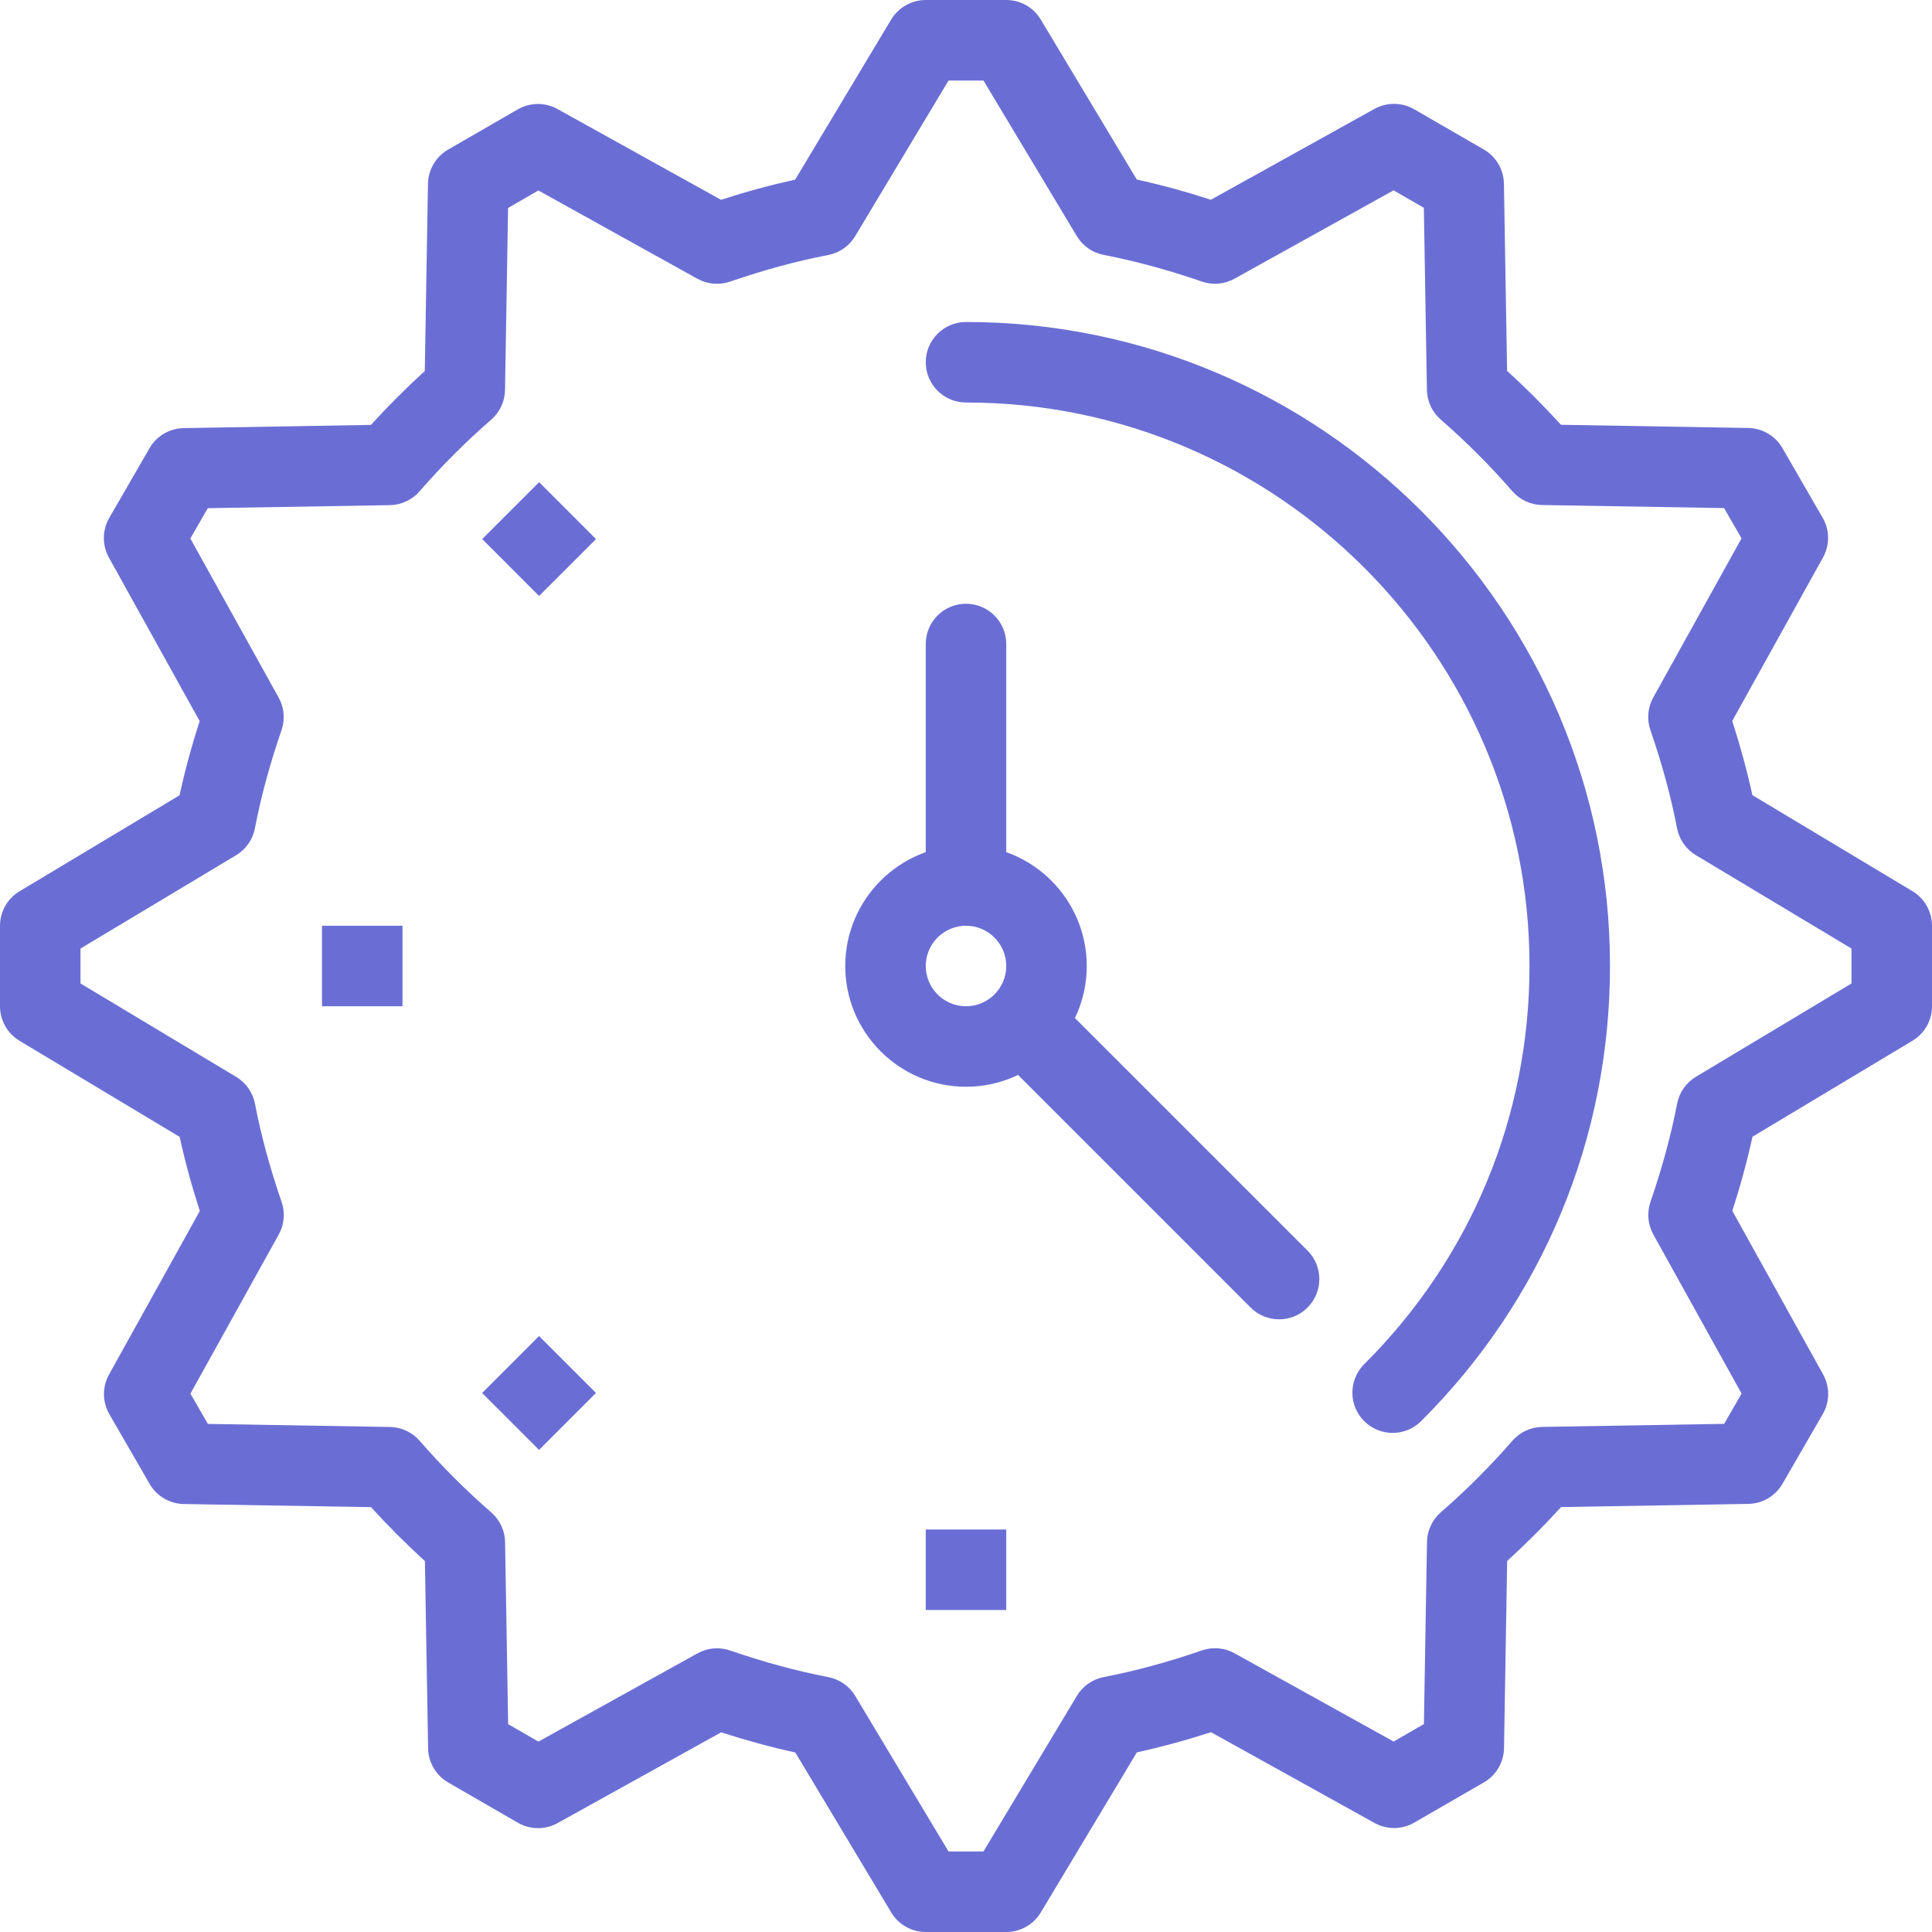
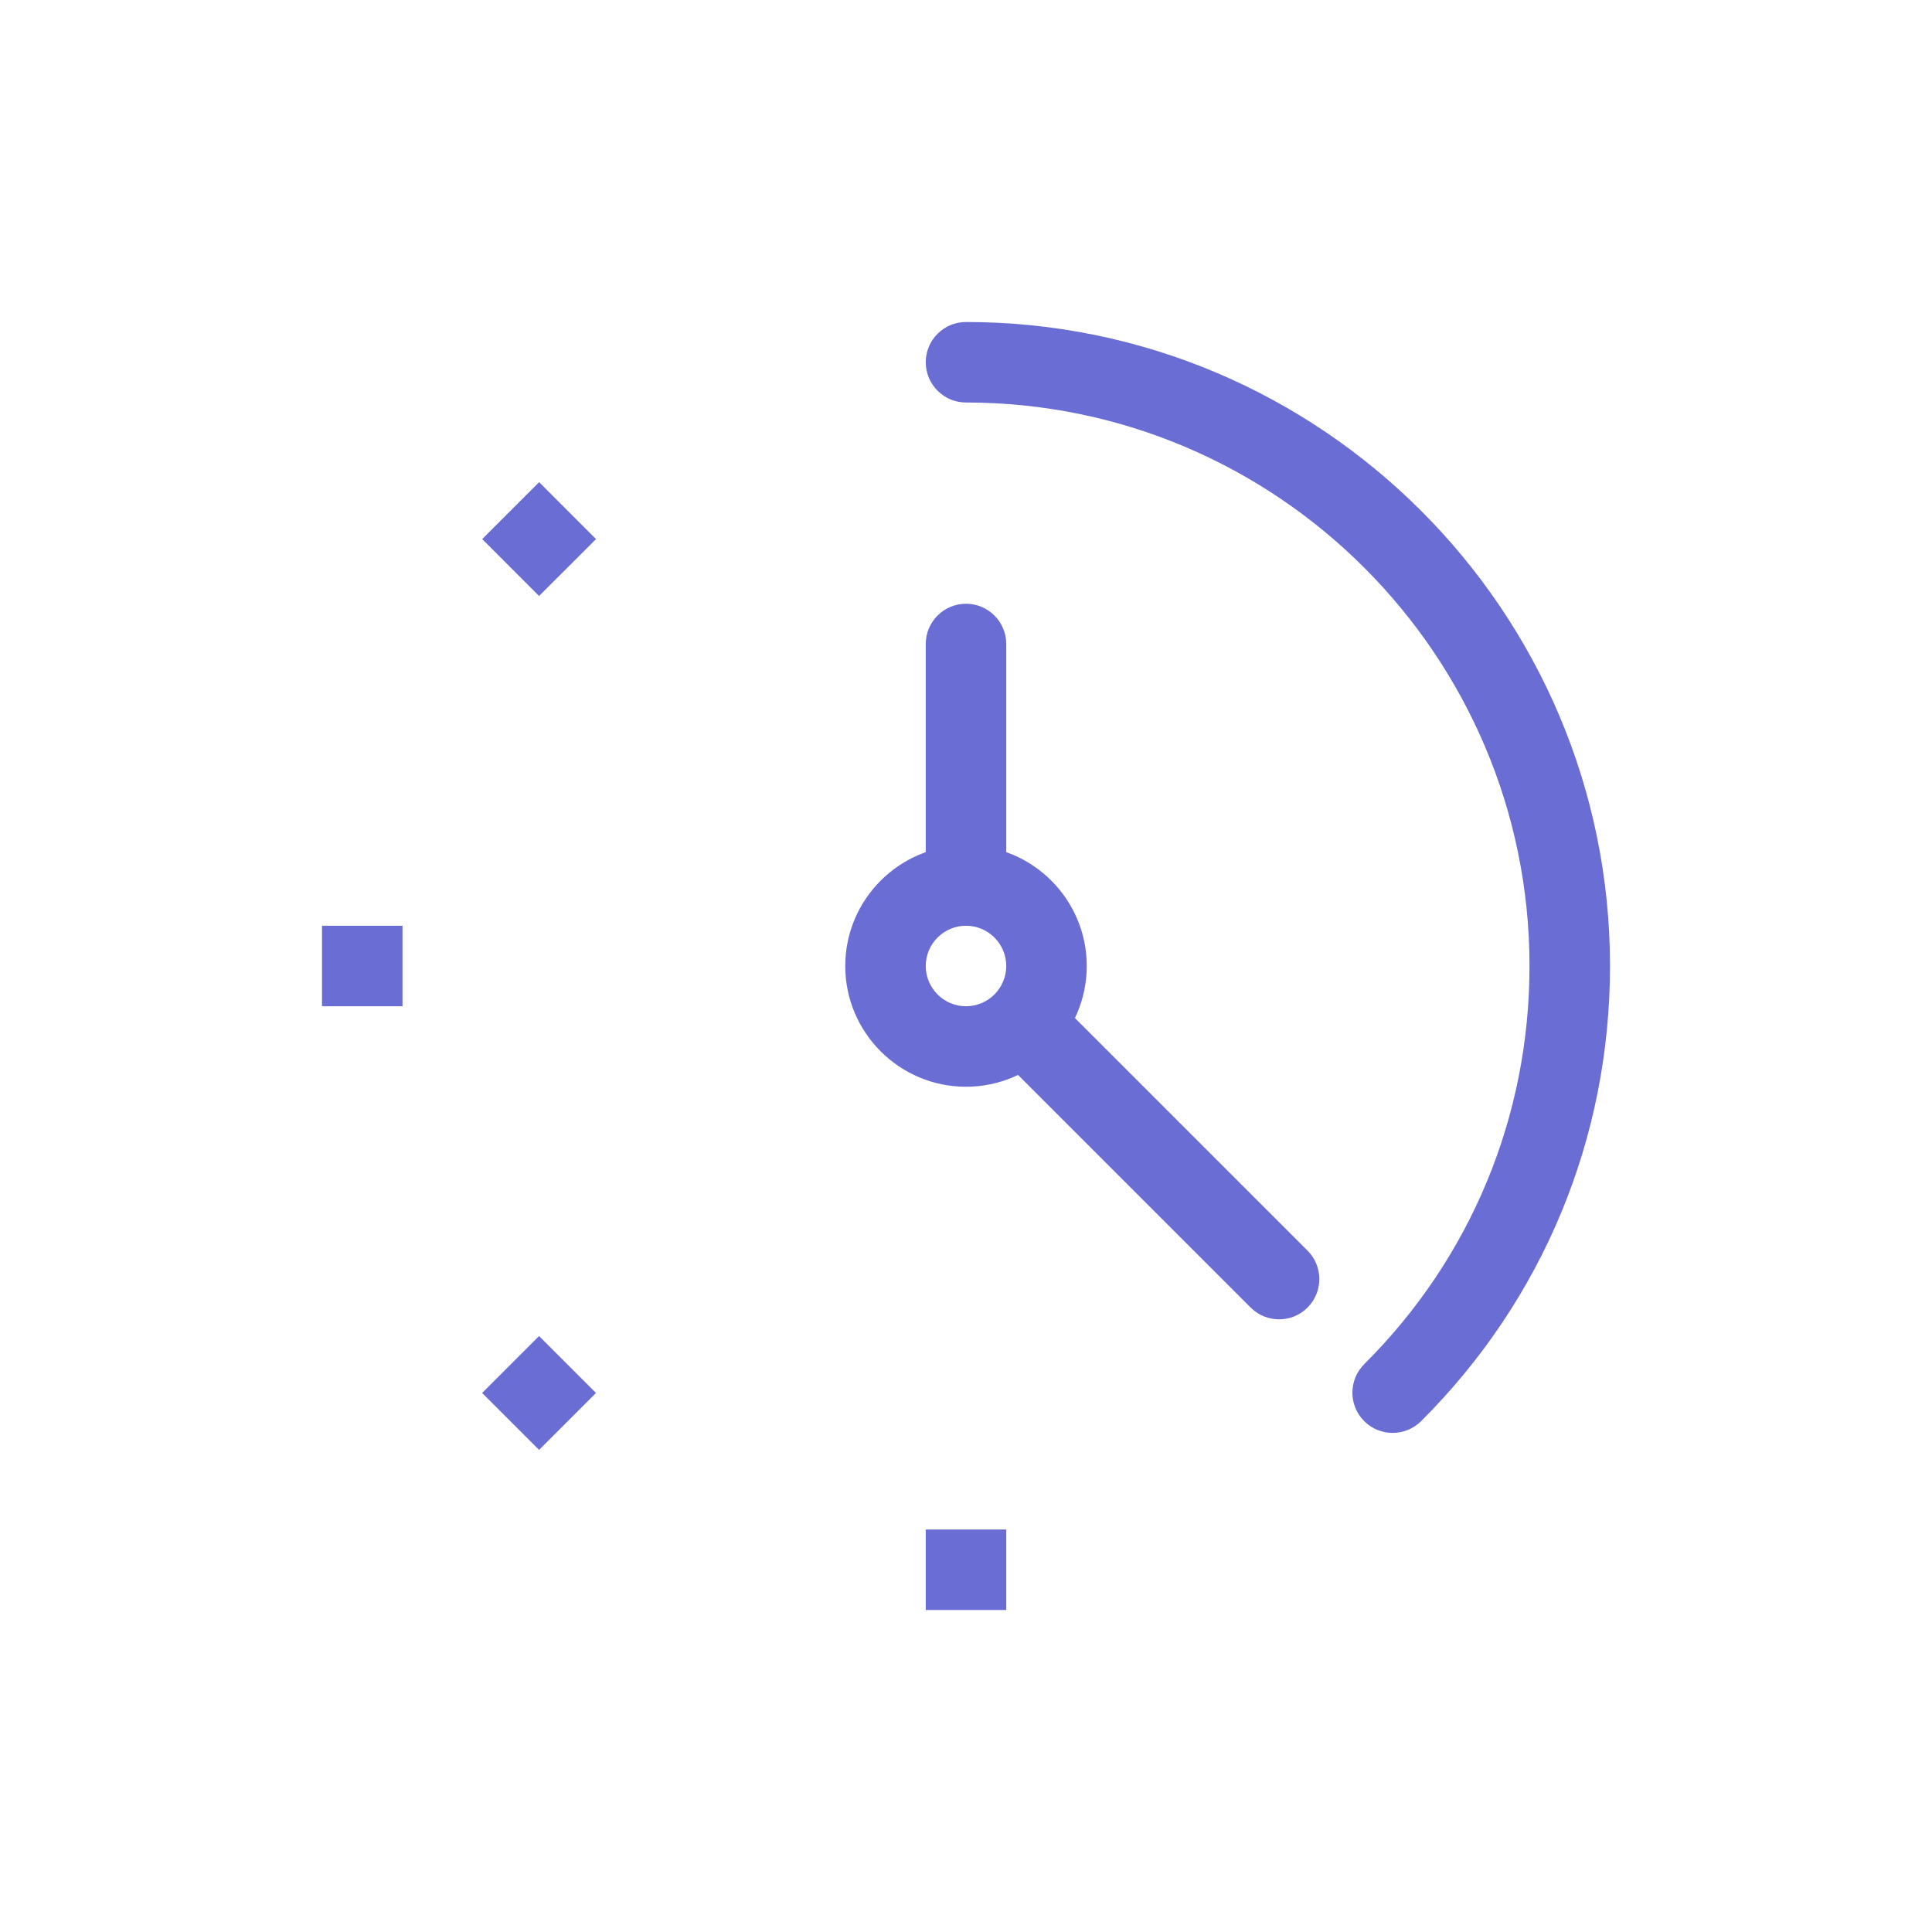
<svg xmlns="http://www.w3.org/2000/svg" width="60" height="60" viewBox="0 0 60 60" fill="none">
  <g clip-path="url(#clip0_485_4914)">
-     <path d="M31.25 60H28.75C28.311 60 27.904 59.769 27.679 59.394L24.699 54.425C23.941 54.259 23.18 54.051 22.395 53.799L17.316 56.618C16.933 56.831 16.465 56.826 16.085 56.608L13.92 55.357C13.54 55.138 13.303 54.735 13.295 54.295L13.196 48.481C12.614 47.95 12.053 47.39 11.522 46.806L5.707 46.709C5.269 46.701 4.866 46.464 4.646 46.084L3.396 43.919C3.177 43.537 3.172 43.071 3.386 42.687L6.205 37.609C5.951 36.821 5.744 36.06 5.579 35.306L0.607 32.323C0.23 32.096 0 31.69 0 31.25V28.75C0 28.311 0.231 27.904 0.607 27.679L5.575 24.699C5.74 23.945 5.946 23.184 6.201 22.395L3.382 17.316C3.17 16.933 3.174 16.465 3.392 16.085L4.643 13.92C4.862 13.54 5.265 13.303 5.704 13.295L11.519 13.196C12.049 12.614 12.61 12.053 13.192 11.522L13.291 5.707C13.299 5.269 13.536 4.866 13.916 4.646L16.081 3.396C16.463 3.177 16.929 3.174 17.313 3.386L22.391 6.205C23.18 5.95 23.941 5.744 24.694 5.579L27.676 0.607C27.904 0.23 28.311 0 28.75 0H31.25C31.69 0 32.096 0.23 32.321 0.606L35.304 5.576C36.058 5.741 36.818 5.948 37.606 6.203L42.685 3.382C43.071 3.17 43.537 3.174 43.916 3.392L46.081 4.643C46.461 4.862 46.699 5.265 46.706 5.704L46.804 11.519C47.388 12.049 47.947 12.61 48.478 13.192L54.293 13.291C54.733 13.299 55.135 13.536 55.355 13.916L56.605 16.081C56.825 16.461 56.829 16.929 56.615 17.313L53.796 22.391C54.049 23.175 54.256 23.936 54.423 24.695L59.394 27.677C59.769 27.904 60 28.311 60 28.75V31.25C60 31.69 59.769 32.096 59.394 32.321L54.425 35.302C54.259 36.06 54.052 36.821 53.799 37.605L56.618 42.684C56.831 43.069 56.828 43.535 56.608 43.915L55.357 46.08C55.138 46.46 54.735 46.697 54.295 46.705L48.481 46.803C47.95 47.386 47.39 47.946 46.806 48.478L46.709 54.291C46.701 54.731 46.464 55.134 46.084 55.354L43.919 56.604C43.539 56.823 43.071 56.828 42.687 56.614L37.609 53.795C36.825 54.048 36.065 54.255 35.306 54.421L32.323 59.392C32.096 59.769 31.69 60 31.25 60V60ZM29.458 57.5H30.542L33.444 52.666C33.626 52.363 33.93 52.15 34.277 52.083C35.275 51.89 36.271 51.619 37.325 51.255C37.661 51.14 38.029 51.171 38.34 51.344L43.281 54.085L44.221 53.542L44.316 47.889C44.322 47.534 44.479 47.199 44.746 46.966C45.535 46.28 46.283 45.532 46.969 44.744C47.202 44.476 47.537 44.32 47.891 44.314L53.545 44.219L54.087 43.279L51.346 38.338C51.174 38.027 51.141 37.659 51.258 37.322C51.621 36.266 51.892 35.27 52.085 34.275C52.153 33.926 52.365 33.624 52.669 33.44L57.5 30.542V29.458L52.666 26.558C52.363 26.375 52.15 26.072 52.083 25.724C51.89 24.726 51.619 23.729 51.255 22.675C51.139 22.339 51.172 21.971 51.344 21.66L54.085 16.719L53.542 15.779L47.889 15.684C47.534 15.678 47.199 15.521 46.966 15.254C46.28 14.465 45.532 13.717 44.744 13.03C44.476 12.798 44.32 12.463 44.314 12.109L44.219 6.454L43.279 5.911L38.339 8.655C38.029 8.828 37.66 8.86 37.325 8.744C36.258 8.378 35.264 8.107 34.277 7.917C33.93 7.85 33.625 7.637 33.442 7.334L30.542 2.5H29.459L26.558 7.335C26.375 7.64 26.072 7.852 25.723 7.919C24.736 8.109 23.74 8.379 22.674 8.746C22.339 8.86 21.97 8.828 21.66 8.658L16.719 5.915L15.779 6.458L15.684 12.112C15.678 12.466 15.521 12.801 15.254 13.034C14.465 13.72 13.717 14.469 13.03 15.258C12.798 15.525 12.463 15.681 12.109 15.688L6.454 15.782L5.911 16.723L8.654 21.664C8.826 21.974 8.859 22.343 8.742 22.678C8.376 23.742 8.106 24.739 7.916 25.725C7.849 26.074 7.636 26.379 7.331 26.561L2.5 29.458V30.542L7.335 33.444C7.64 33.626 7.852 33.931 7.919 34.279C8.109 35.266 8.379 36.264 8.745 37.326C8.861 37.661 8.829 38.03 8.656 38.34L5.914 43.281L6.456 44.221L12.111 44.316C12.465 44.322 12.8 44.479 13.033 44.746C13.719 45.535 14.468 46.283 15.256 46.969C15.524 47.202 15.68 47.537 15.686 47.891L15.781 53.545L16.721 54.087L21.662 51.346C21.973 51.172 22.34 51.142 22.678 51.258C23.732 51.621 24.73 51.892 25.726 52.085C26.075 52.153 26.378 52.365 26.56 52.669L29.458 57.5ZM58.75 31.25H58.763H58.75Z" fill="#6A6ED4" />
    <path d="M10 28.75H12.5V31.25H10V28.75Z" fill="#6A6ED4" />
    <path d="M14.973 43.26L16.741 41.492L18.509 43.26L16.741 45.028L14.973 43.26Z" fill="#6A6ED4" />
    <path d="M28.75 47.5H31.25V50H28.75V47.5Z" fill="#6A6ED4" />
    <path d="M14.975 16.741L16.743 14.974L18.51 16.742L16.742 18.509L14.975 16.741Z" fill="#6A6ED4" />
    <path d="M30 33.75C27.932 33.75 26.25 32.068 26.25 30C26.25 27.932 27.932 26.25 30 26.25C32.068 26.25 33.75 27.932 33.75 30C33.75 32.068 32.068 33.75 30 33.75ZM30 28.75C29.311 28.75 28.75 29.311 28.75 30C28.75 30.689 29.311 31.25 30 31.25C30.689 31.25 31.25 30.689 31.25 30C31.25 29.311 30.689 28.75 30 28.75V28.75Z" fill="#6A6ED4" />
    <path d="M30 28.75C29.31 28.75 28.75 28.19 28.75 27.5V20C28.75 19.31 29.31 18.75 30 18.75C30.69 18.75 31.25 19.31 31.25 20V27.5C31.25 28.19 30.69 28.75 30 28.75V28.75Z" fill="#6A6ED4" />
    <path d="M39.723 40.973C39.403 40.973 39.083 40.85 38.839 40.607L31.617 33.384C31.128 32.895 31.128 32.105 31.617 31.617C32.105 31.128 32.895 31.128 33.384 31.617L40.607 38.839C41.095 39.328 41.095 40.118 40.607 40.607C40.363 40.852 40.043 40.973 39.723 40.973V40.973Z" fill="#6A6ED4" />
    <path d="M43.25 44.5C42.929 44.5 42.609 44.378 42.364 44.133C41.876 43.642 41.879 42.853 42.368 42.364C45.678 39.068 47.5 34.676 47.5 30C47.5 20.35 39.65 12.5 30 12.5C29.31 12.5 28.75 11.94 28.75 11.25C28.75 10.56 29.31 10 30 10C41.028 10 50 18.973 50 30C50 35.345 47.917 40.366 44.133 44.136C43.888 44.379 43.568 44.5 43.25 44.5Z" fill="#6A6ED4" />
  </g>
  <defs>
    <clipPath id="clip0_485_4914">
      <rect width="60" height="60" fill="white" />
    </clipPath>
  </defs>
</svg>